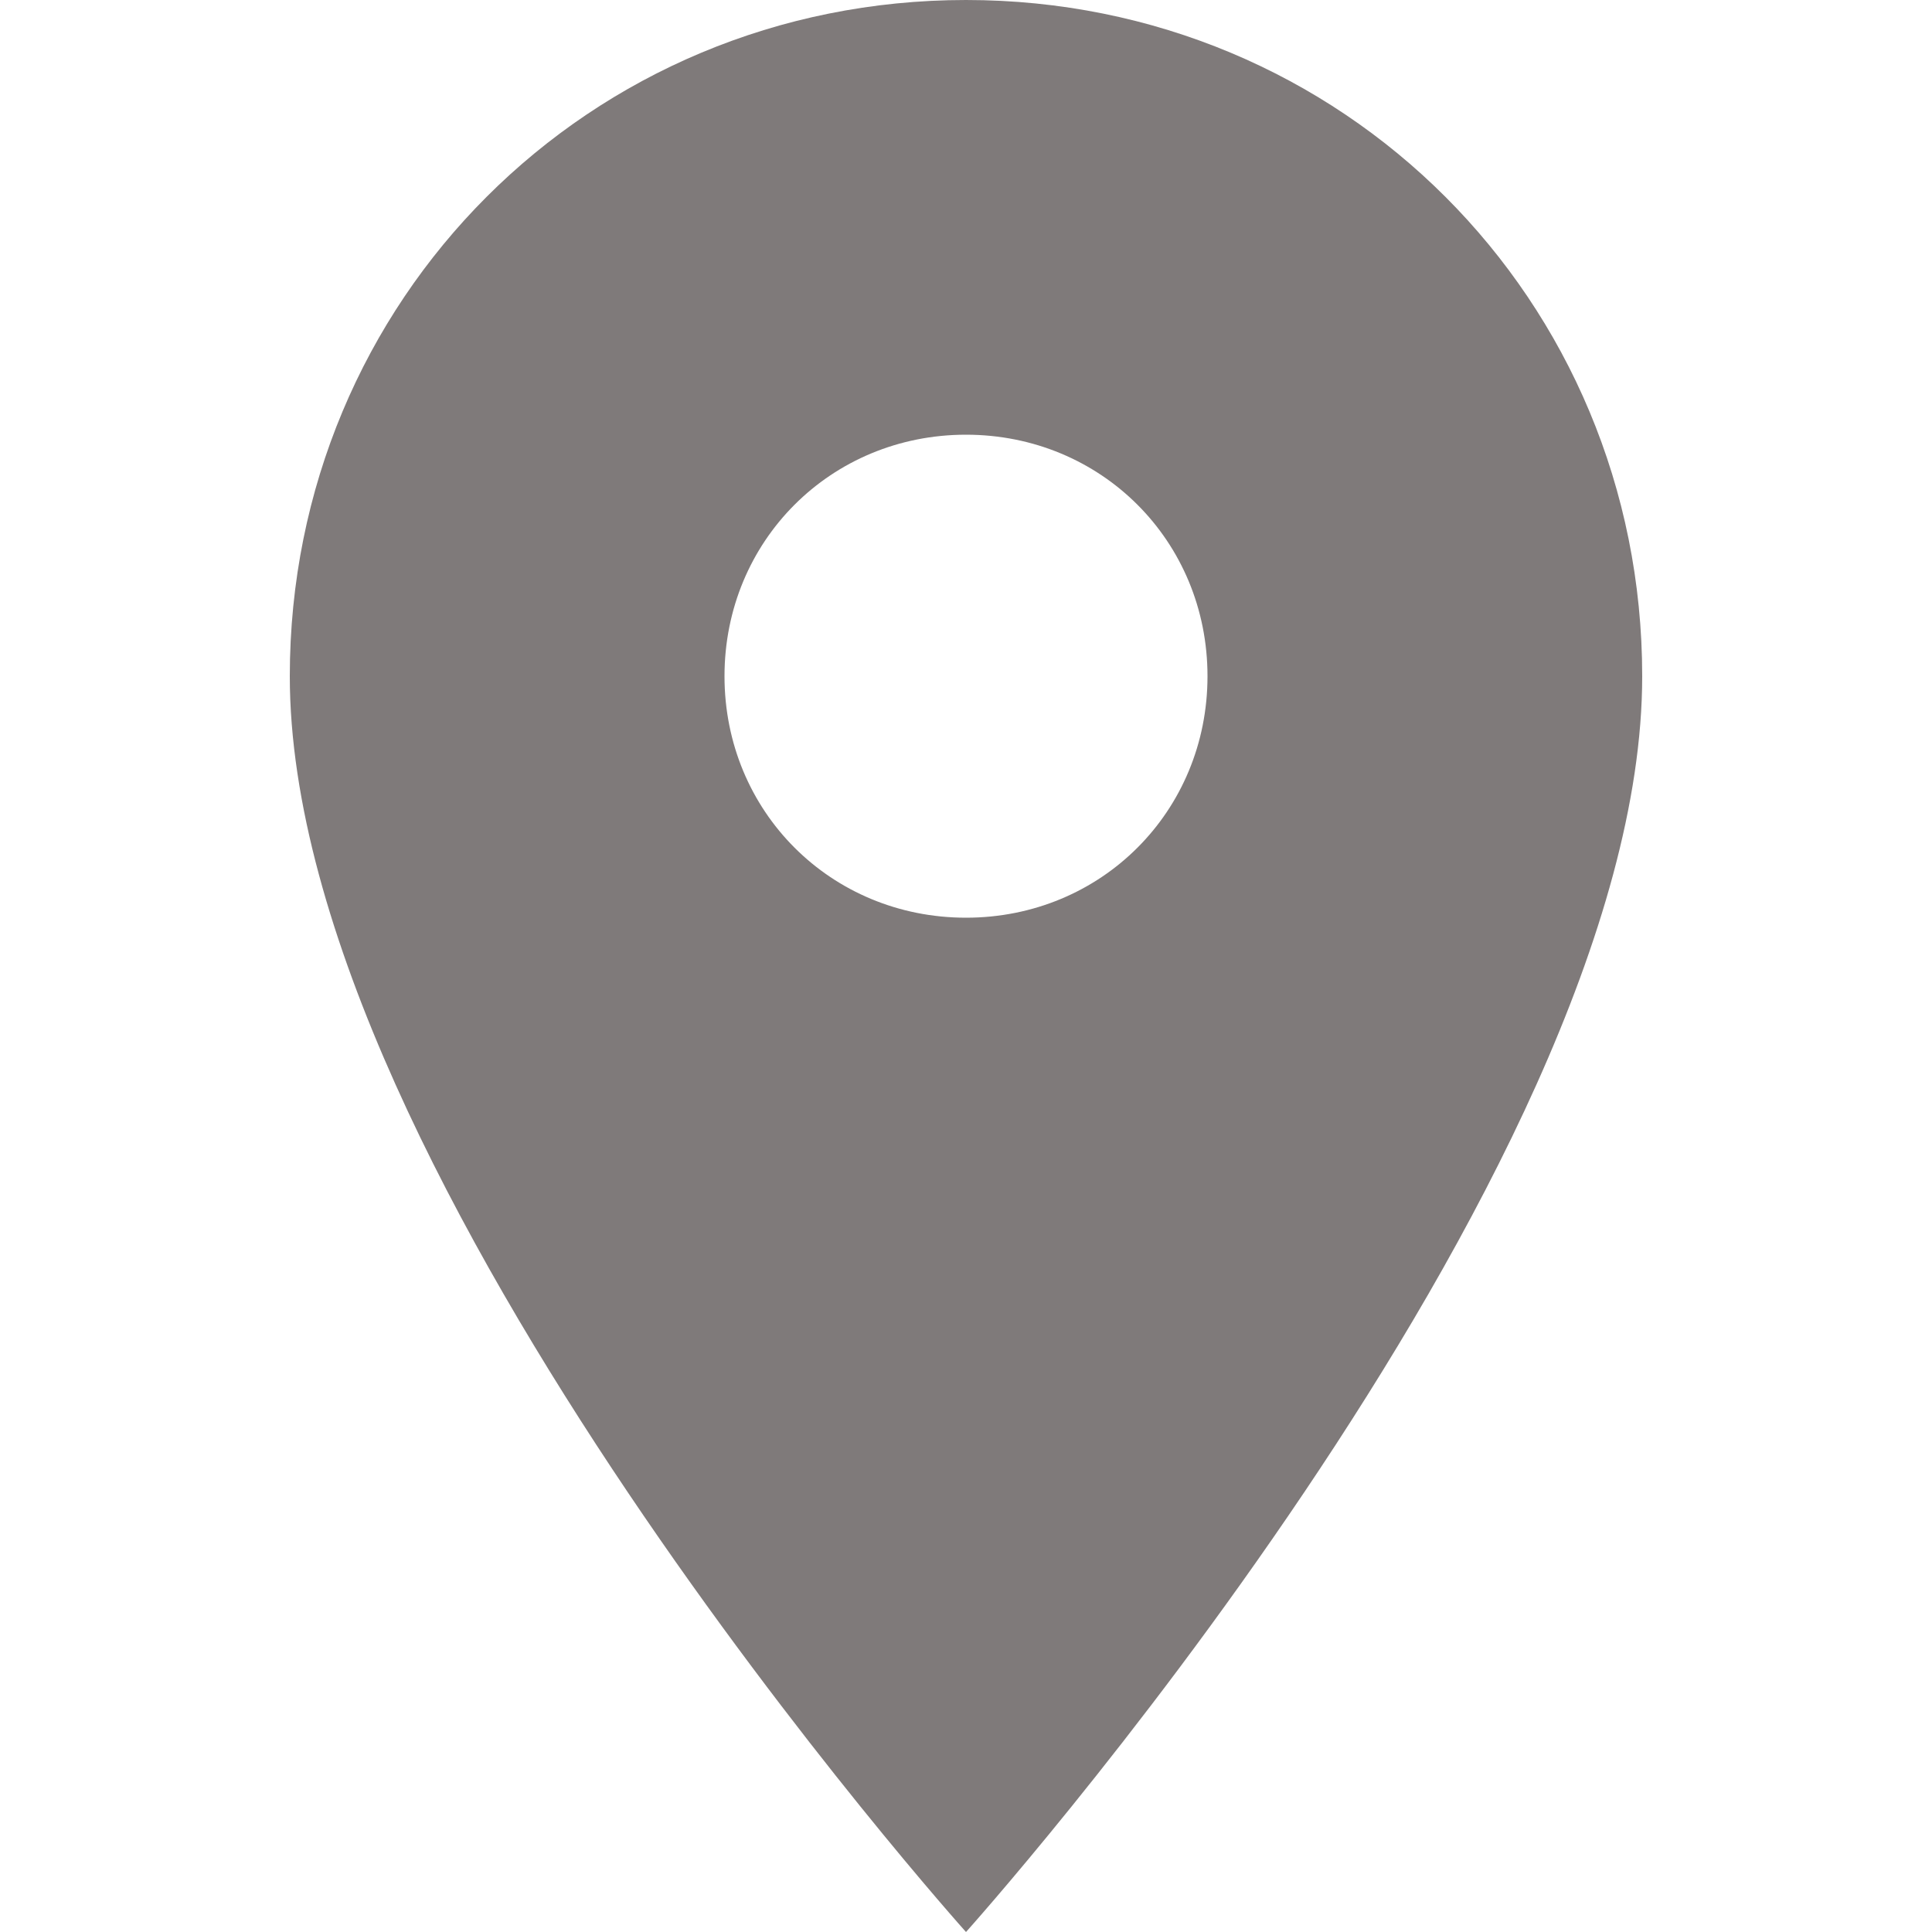
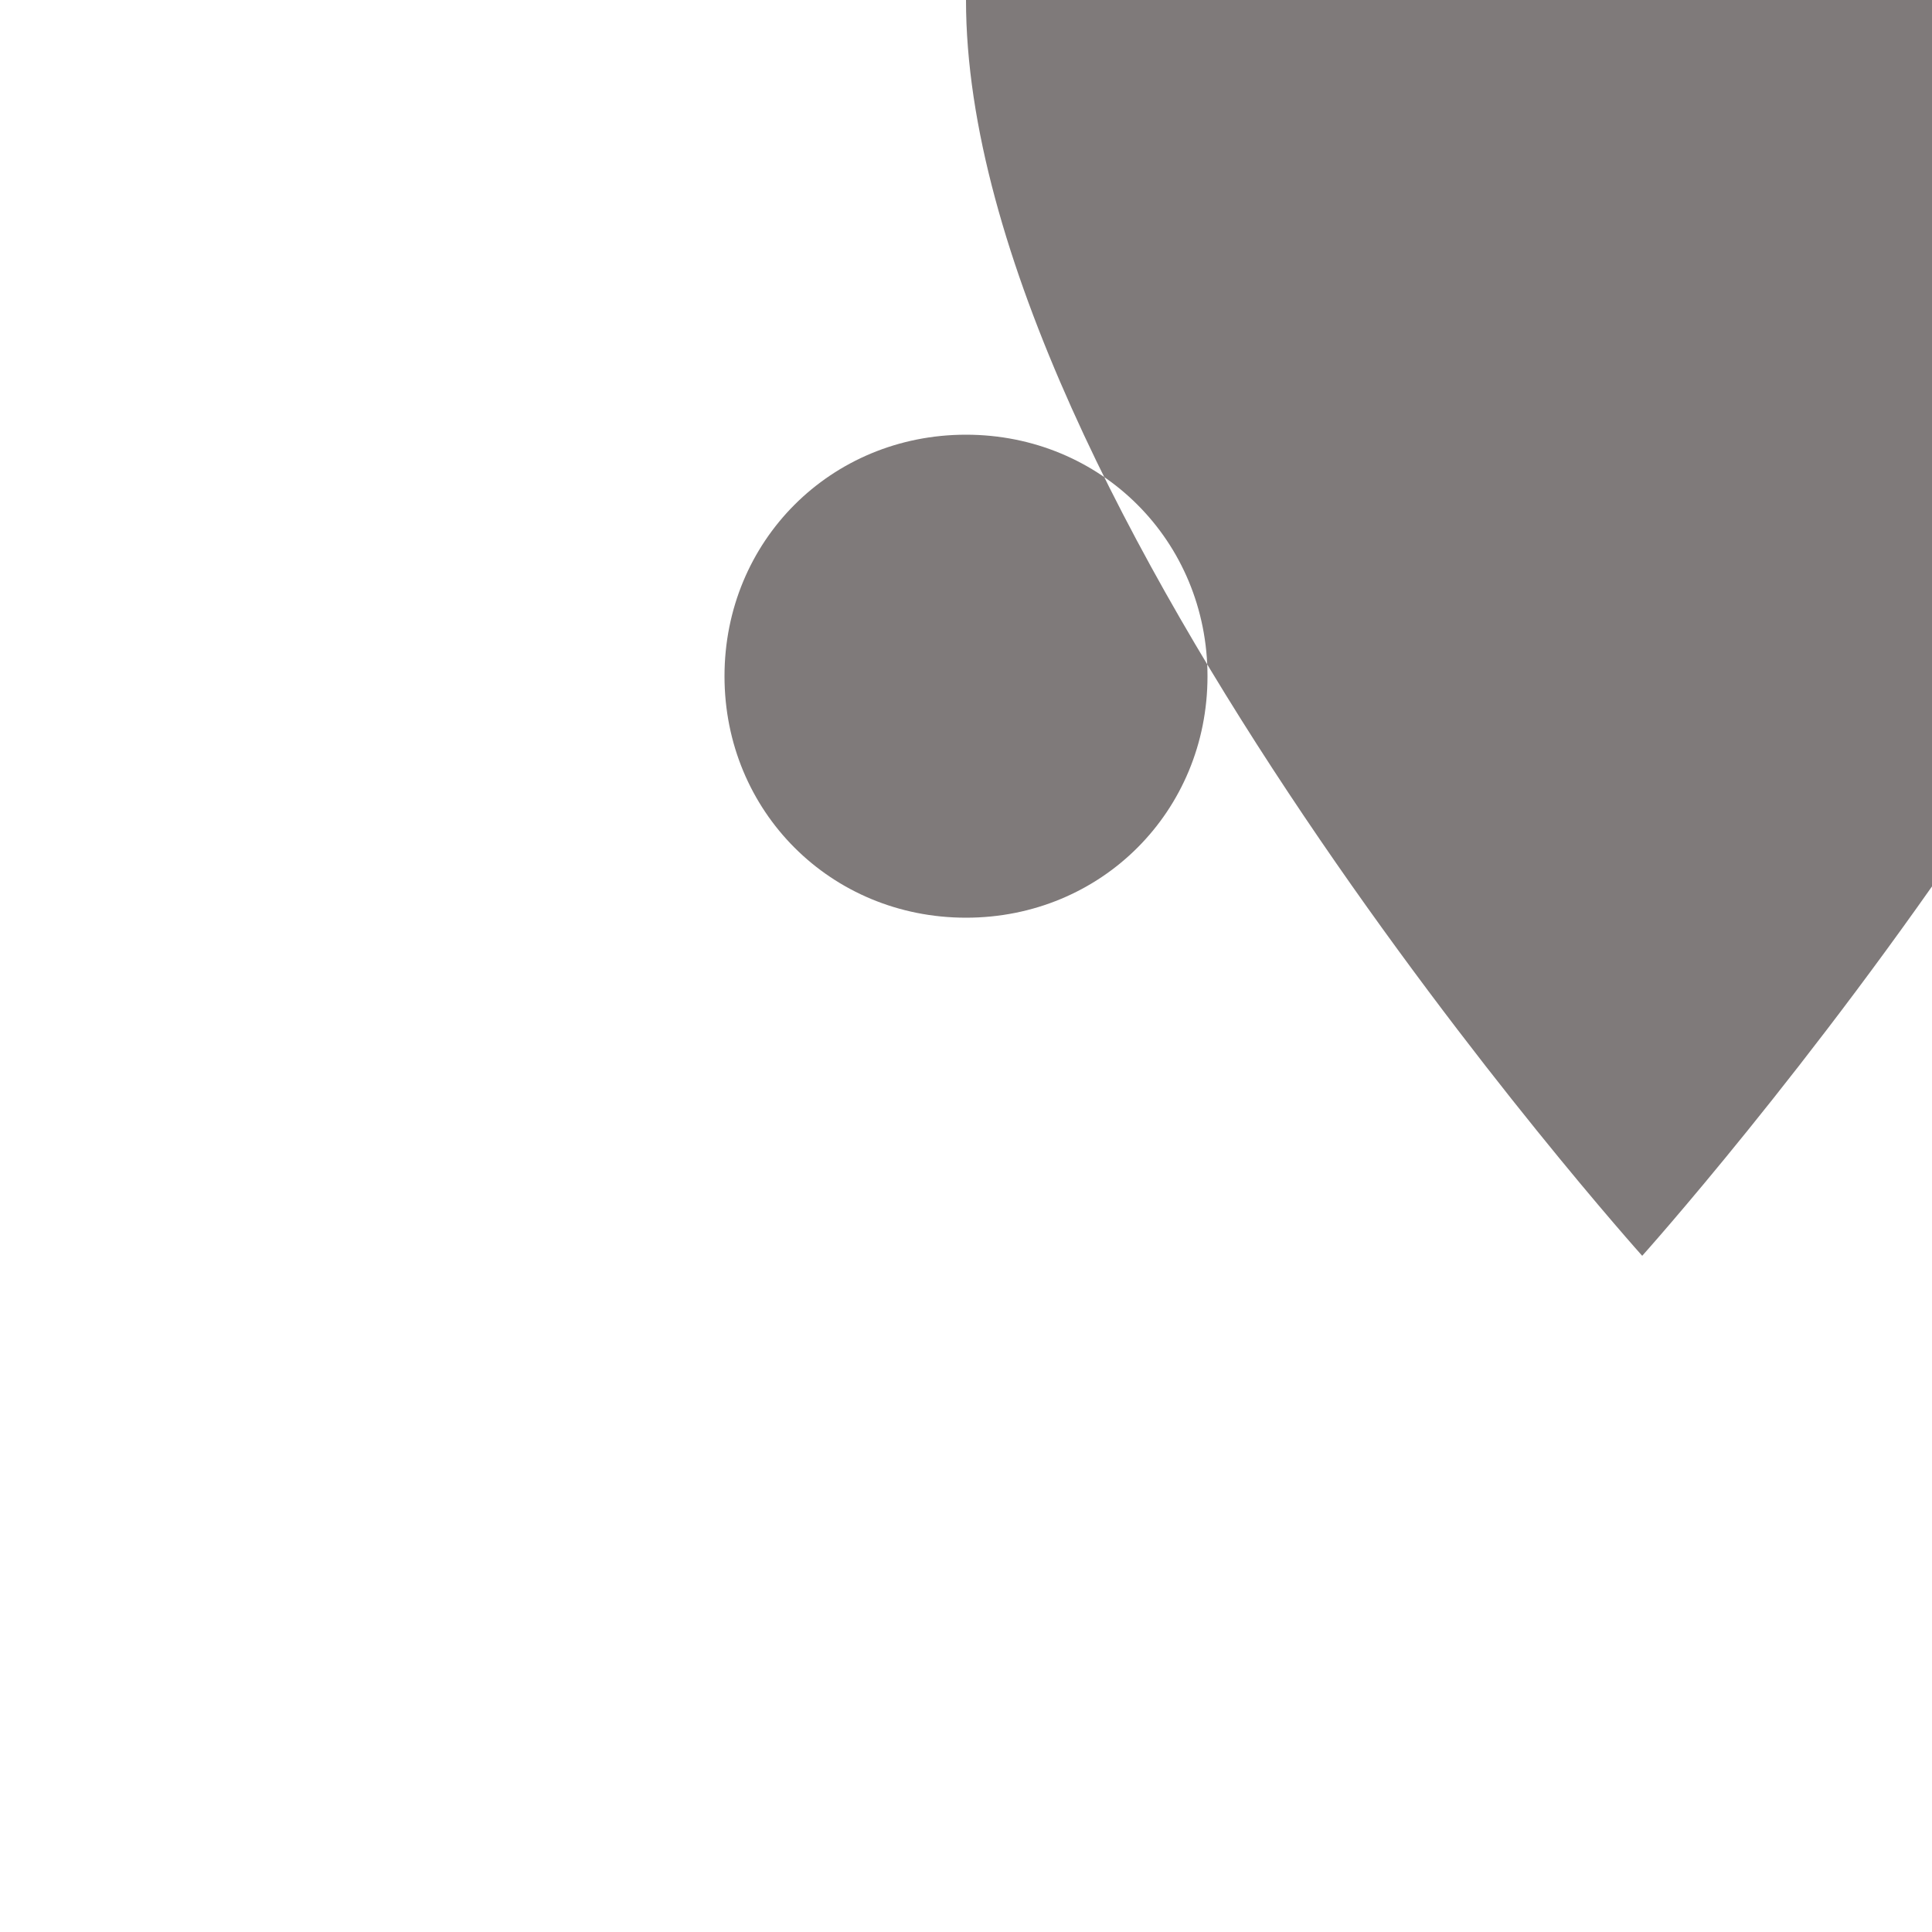
<svg xmlns="http://www.w3.org/2000/svg" width="100%" height="100%" viewBox="0 0 510 510" version="1.1" xml:space="preserve" style="fill-rule:evenodd;clip-rule:evenodd;stroke-linejoin:round;stroke-miterlimit:2;">
  <g>
    <g id="place">
-       <path d="M255,0c-99.45,0 -178.5,79.05 -178.5,178.5c0,132.6 178.5,331.5 178.5,331.5c0,0 178.5,-198.9 178.5,-331.5c0,-99.45 -79.05,-178.5 -178.5,-178.5Zm0,242.25c-35.7,0 -63.75,-28.05 -63.75,-63.75c0,-35.7 28.05,-63.75 63.75,-63.75c35.7,0 63.75,28.05 63.75,63.75c0,35.7 -28.05,63.75 -63.75,63.75Z" style="fill:#7f7a7a;fill-rule:nonzero;" />
+       <path d="M255,0c0,132.6 178.5,331.5 178.5,331.5c0,0 178.5,-198.9 178.5,-331.5c0,-99.45 -79.05,-178.5 -178.5,-178.5Zm0,242.25c-35.7,0 -63.75,-28.05 -63.75,-63.75c0,-35.7 28.05,-63.75 63.75,-63.75c35.7,0 63.75,28.05 63.75,63.75c0,35.7 -28.05,63.75 -63.75,63.75Z" style="fill:#7f7a7a;fill-rule:nonzero;" />
    </g>
  </g>
</svg>